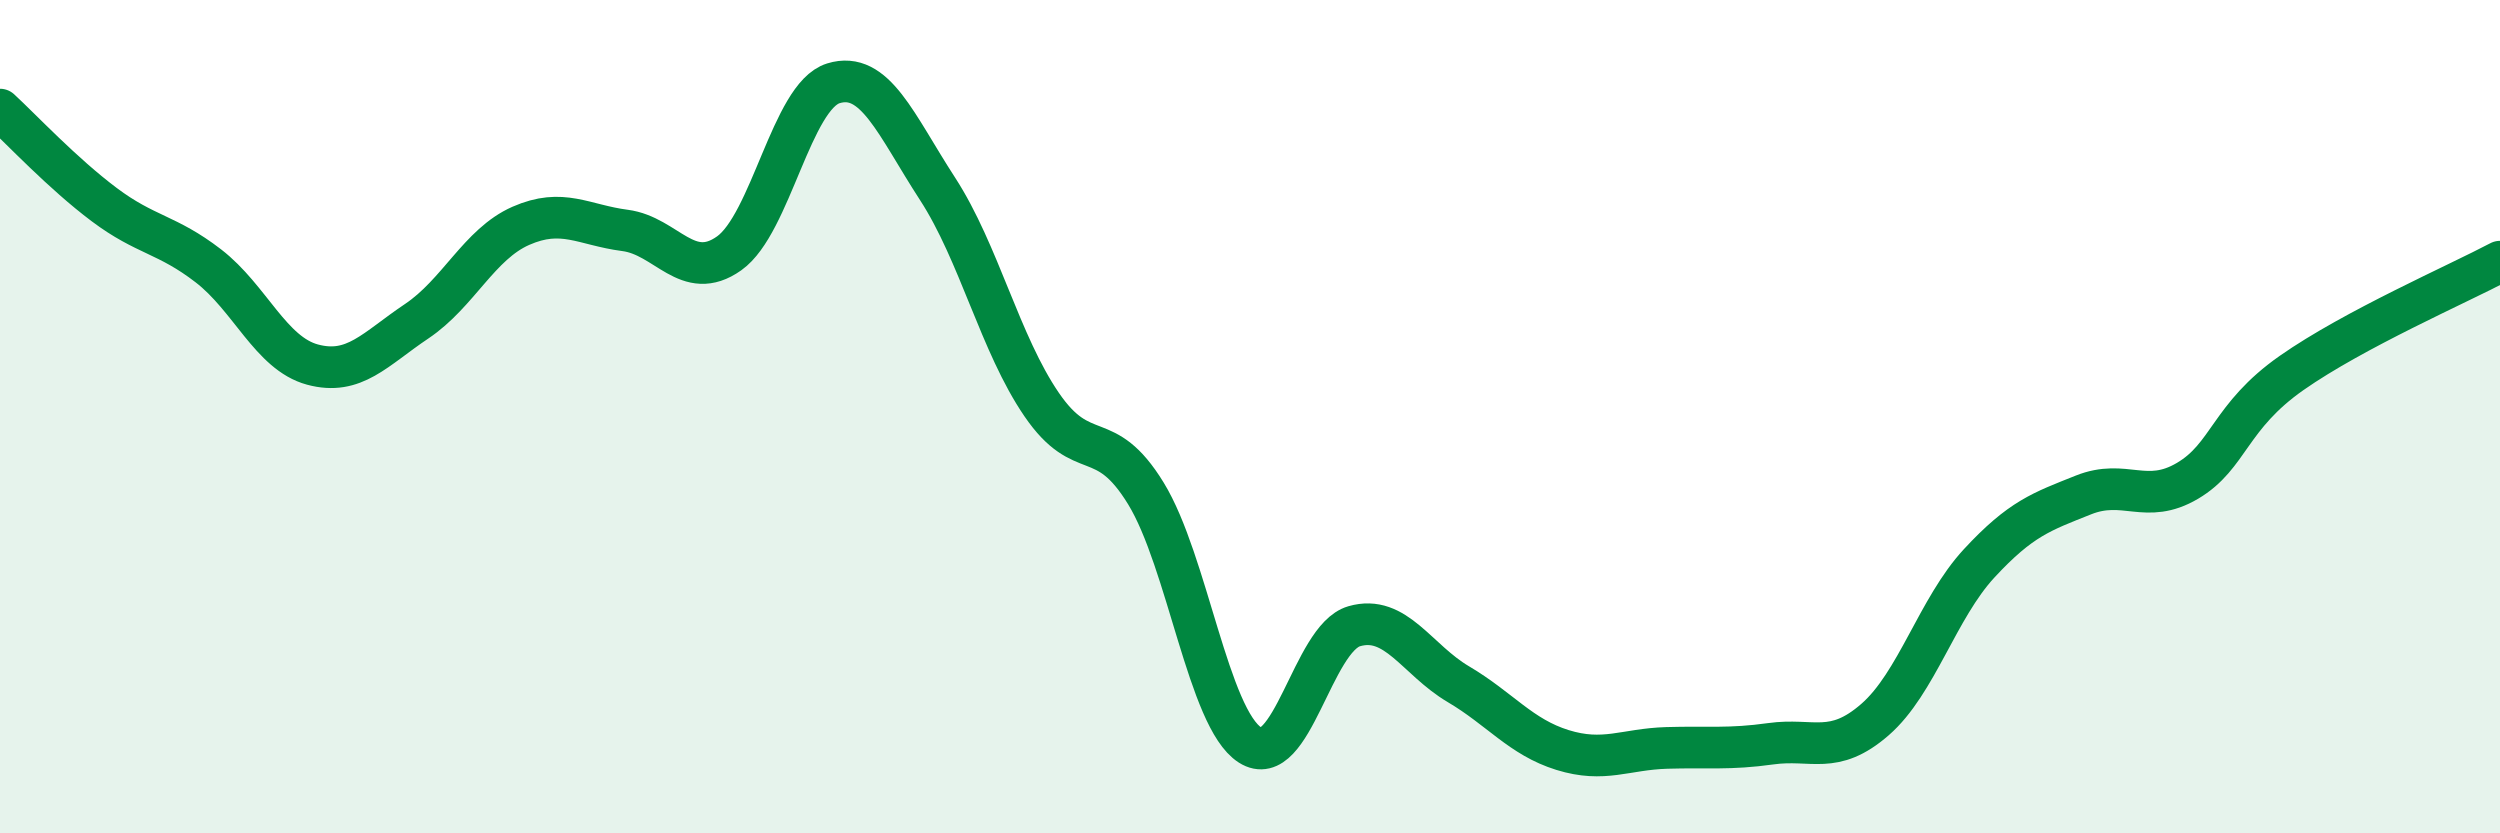
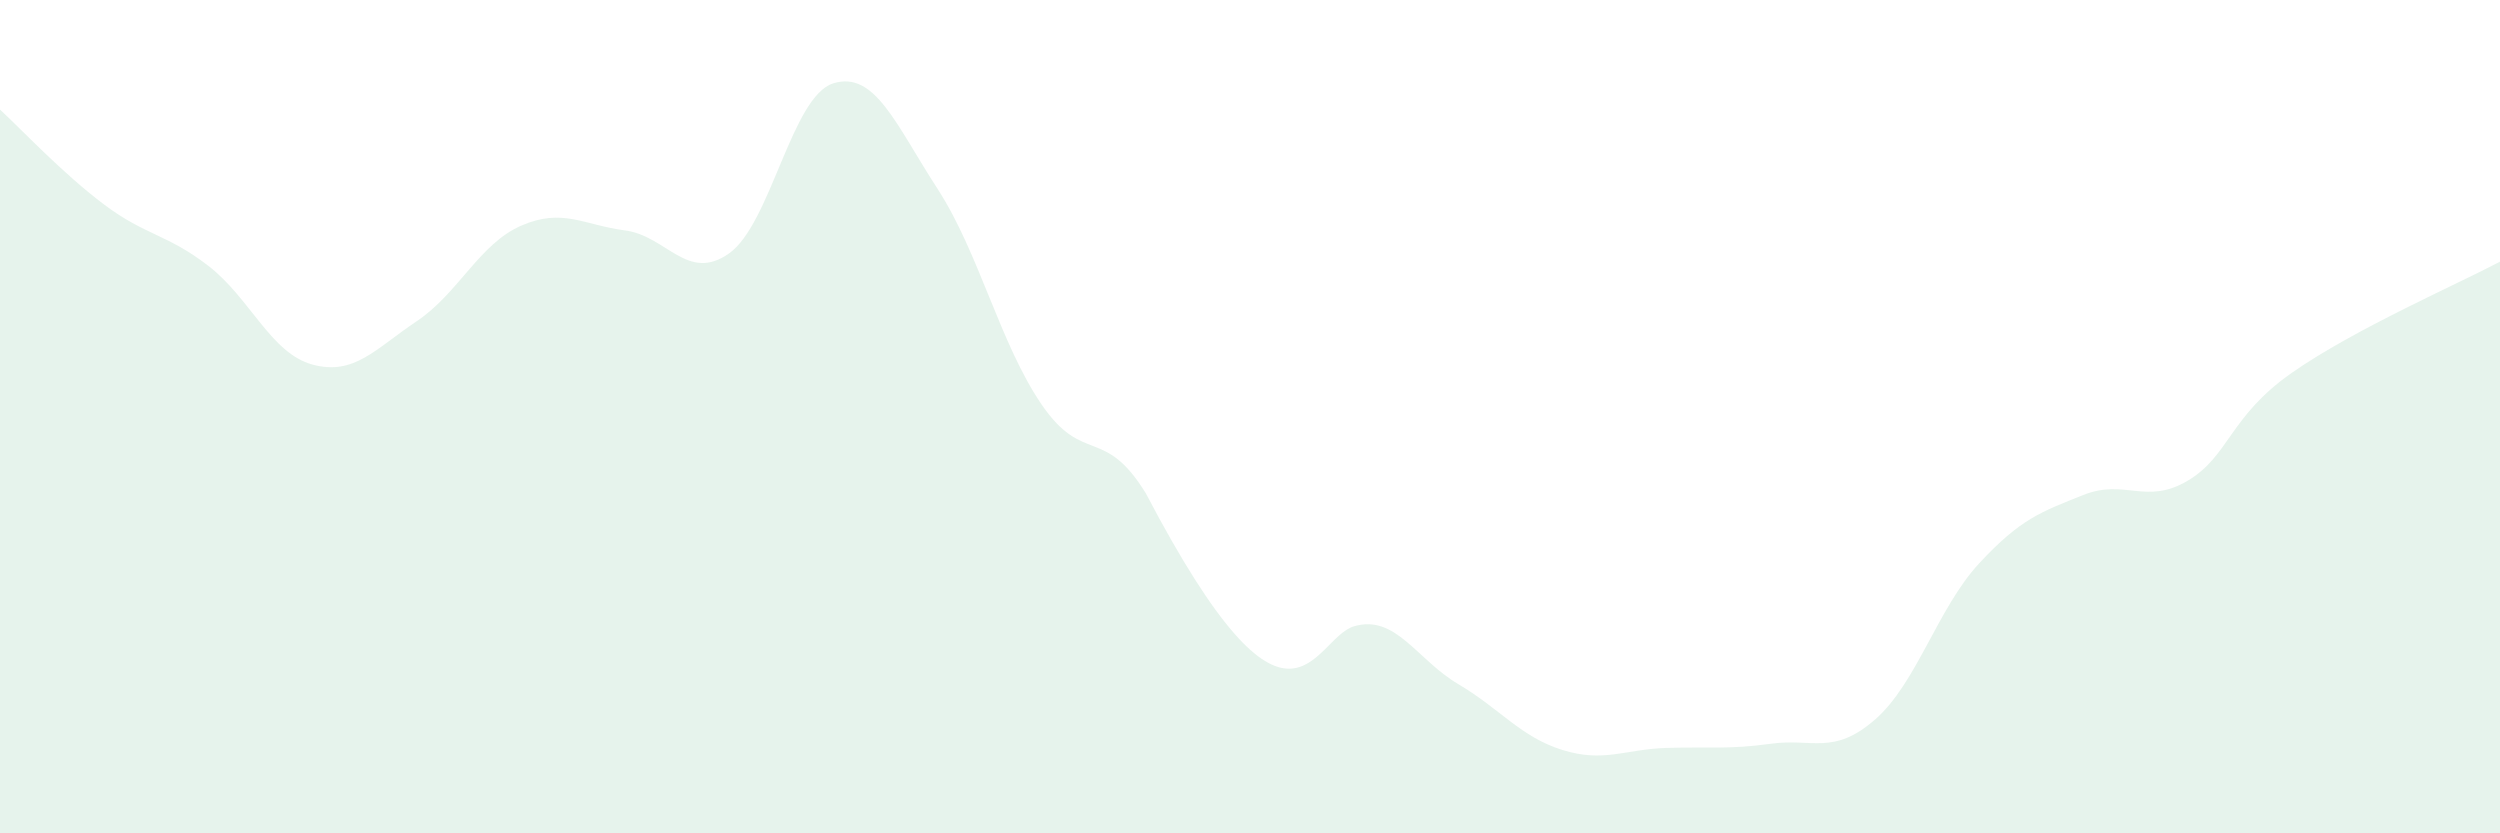
<svg xmlns="http://www.w3.org/2000/svg" width="60" height="20" viewBox="0 0 60 20">
-   <path d="M 0,2.63 C 0.5,3.09 1.5,4.16 2.5,4.91 C 3.5,5.66 4,5.61 5,6.38 C 6,7.15 6.5,8.48 7.5,8.75 C 8.5,9.02 9,8.38 10,7.71 C 11,7.04 11.5,5.86 12.5,5.42 C 13.5,4.98 14,5.4 15,5.53 C 16,5.66 16.5,6.79 17.5,6.08 C 18.5,5.37 19,2.31 20,2 C 21,1.69 21.5,2.99 22.5,4.53 C 23.5,6.07 24,8.25 25,9.71 C 26,11.17 26.5,10.21 27.5,11.84 C 28.5,13.47 29,17.24 30,17.88 C 31,18.52 31.5,15.32 32.5,15.03 C 33.5,14.74 34,15.83 35,16.42 C 36,17.01 36.5,17.69 37.5,18 C 38.5,18.31 39,17.98 40,17.95 C 41,17.92 41.5,17.99 42.5,17.85 C 43.5,17.71 44,18.14 45,17.27 C 46,16.4 46.5,14.6 47.5,13.52 C 48.5,12.44 49,12.28 50,11.88 C 51,11.48 51.5,12.13 52.5,11.54 C 53.5,10.95 53.5,10 55,8.95 C 56.5,7.9 59,6.81 60,6.28L60 20L0 20Z" fill="#008740" opacity="0.1" stroke-linecap="round" stroke-linejoin="round" />
-   <path d="M 0,2.63 C 0.5,3.09 1.5,4.16 2.5,4.91 C 3.5,5.66 4,5.61 5,6.38 C 6,7.15 6.5,8.48 7.5,8.75 C 8.5,9.02 9,8.38 10,7.71 C 11,7.04 11.5,5.86 12.5,5.42 C 13.5,4.98 14,5.4 15,5.53 C 16,5.66 16.5,6.79 17.5,6.08 C 18.5,5.37 19,2.31 20,2 C 21,1.69 21.5,2.99 22.5,4.53 C 23.5,6.07 24,8.25 25,9.71 C 26,11.17 26.5,10.21 27.5,11.84 C 28.5,13.47 29,17.24 30,17.88 C 31,18.52 31.5,15.32 32.5,15.03 C 33.5,14.74 34,15.83 35,16.42 C 36,17.01 36.5,17.69 37.5,18 C 38.5,18.31 39,17.98 40,17.95 C 41,17.92 41.5,17.99 42.5,17.85 C 43.5,17.71 44,18.14 45,17.27 C 46,16.4 46.5,14.6 47.5,13.52 C 48.5,12.44 49,12.28 50,11.88 C 51,11.48 51.5,12.13 52.5,11.54 C 53.5,10.95 53.5,10 55,8.95 C 56.5,7.9 59,6.81 60,6.28" stroke="#008740" stroke-width="1" fill="none" stroke-linecap="round" stroke-linejoin="round" />
+   <path d="M 0,2.63 C 0.5,3.09 1.5,4.16 2.5,4.91 C 3.5,5.66 4,5.61 5,6.38 C 6,7.15 6.5,8.48 7.5,8.75 C 8.5,9.02 9,8.38 10,7.71 C 11,7.04 11.5,5.86 12.5,5.42 C 13.5,4.98 14,5.4 15,5.53 C 16,5.66 16.5,6.79 17.5,6.08 C 18.5,5.37 19,2.31 20,2 C 21,1.69 21.5,2.99 22.5,4.53 C 23.5,6.07 24,8.25 25,9.71 C 26,11.17 26.5,10.21 27.5,11.84 C 31,18.52 31.5,15.32 32.5,15.03 C 33.5,14.74 34,15.83 35,16.42 C 36,17.01 36.5,17.69 37.5,18 C 38.5,18.31 39,17.98 40,17.95 C 41,17.92 41.5,17.99 42.5,17.85 C 43.5,17.71 44,18.14 45,17.27 C 46,16.4 46.5,14.6 47.5,13.52 C 48.5,12.44 49,12.28 50,11.88 C 51,11.48 51.5,12.13 52.5,11.54 C 53.5,10.95 53.5,10 55,8.95 C 56.5,7.9 59,6.81 60,6.28L60 20L0 20Z" fill="#008740" opacity="0.1" stroke-linecap="round" stroke-linejoin="round" />
</svg>